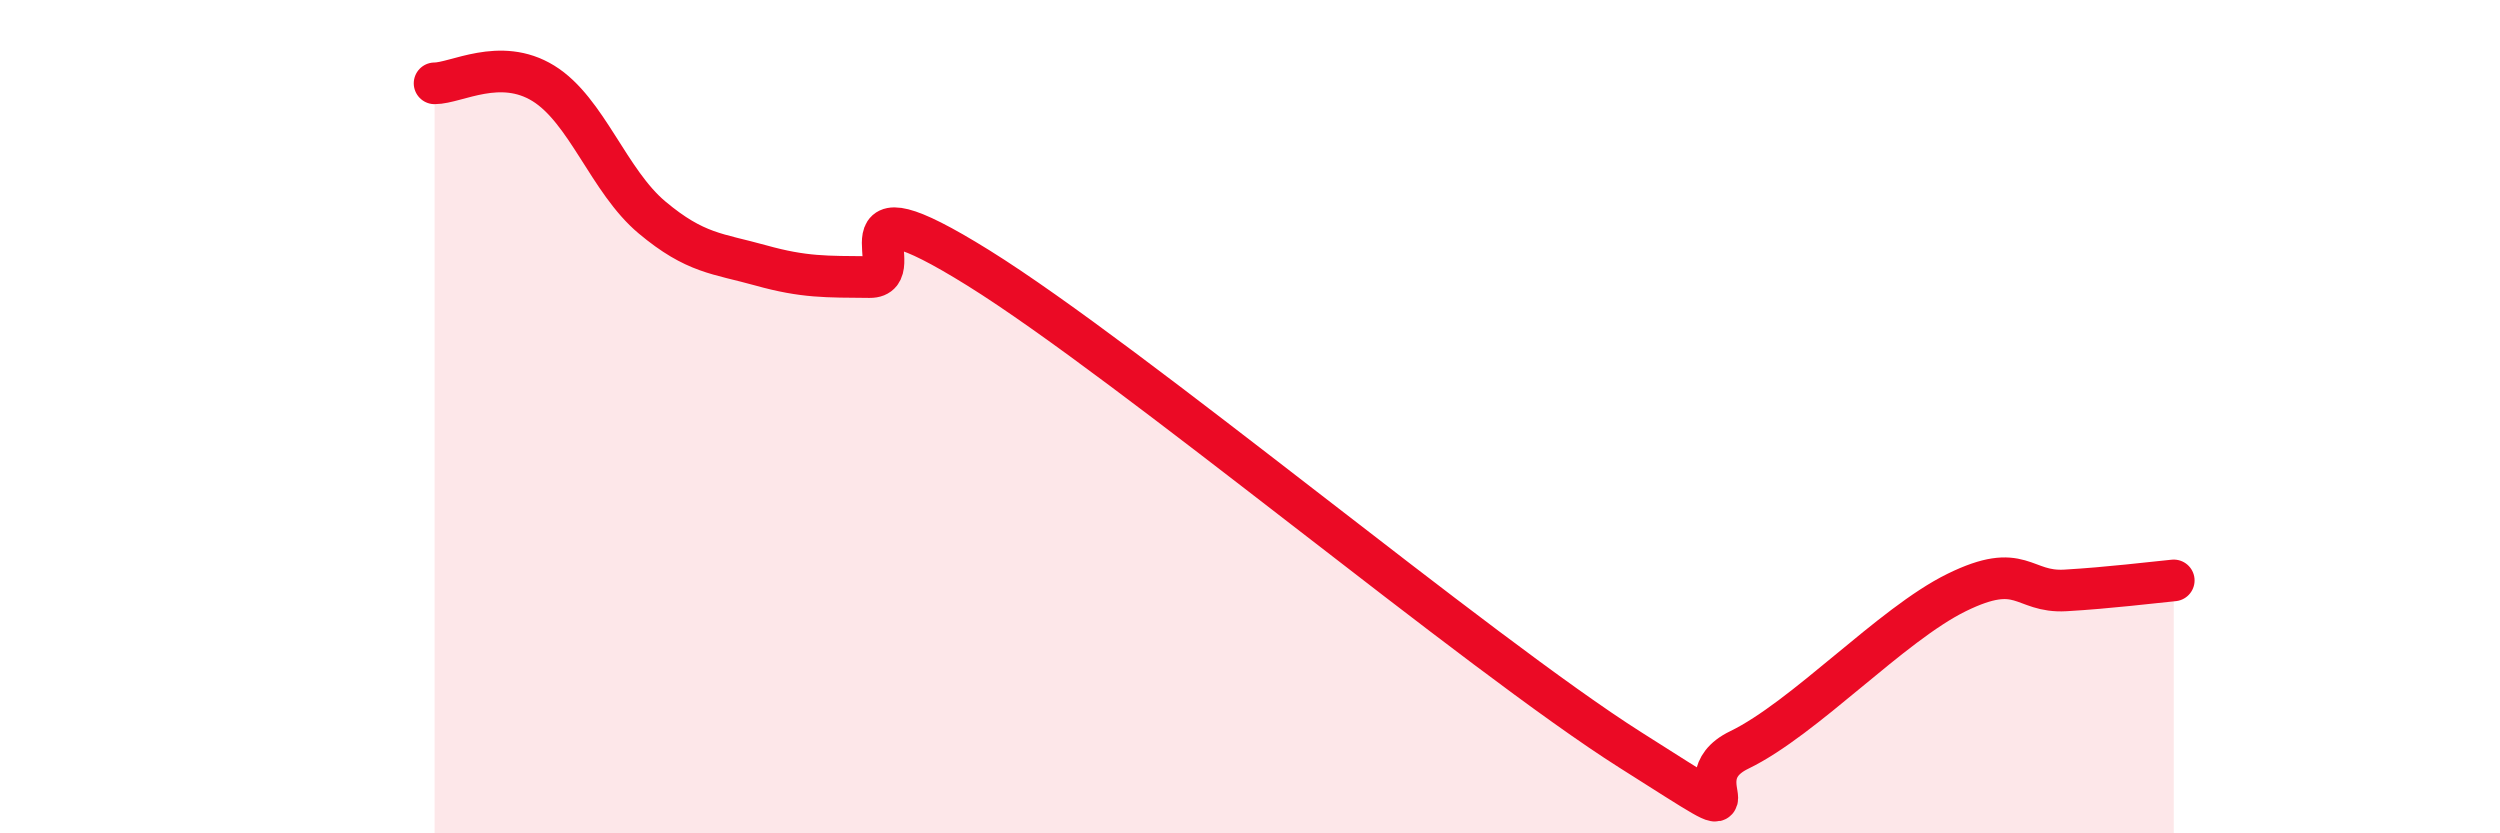
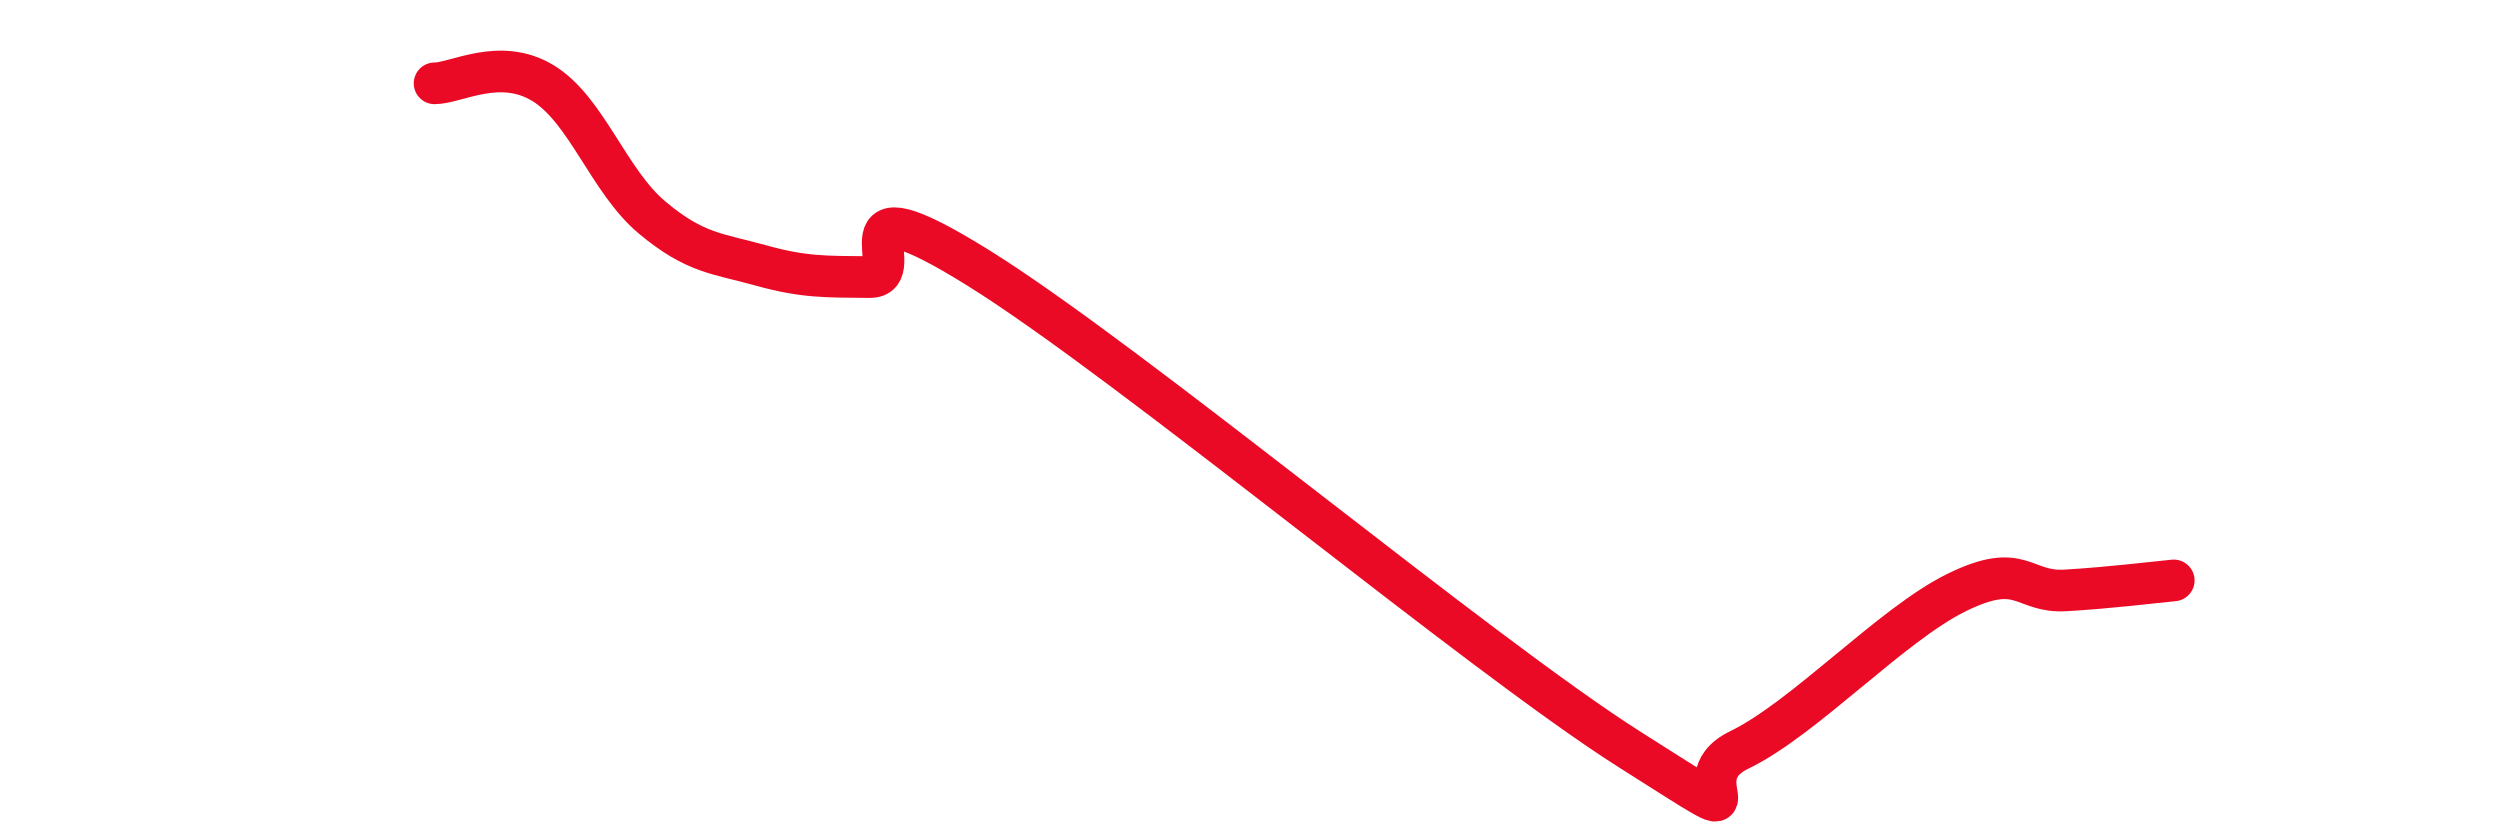
<svg xmlns="http://www.w3.org/2000/svg" width="60" height="20" viewBox="0 0 60 20">
-   <path d="M 10.43,2 C 10.95,2 12,1.36 13.04,2 C 14.08,2.64 14.61,4.35 15.65,5.22 C 16.69,6.09 17.22,6.08 18.26,6.37 C 19.3,6.66 19.83,6.64 20.87,6.65 C 21.91,6.66 19.83,4.16 23.48,6.43 C 27.13,8.7 35.48,15.69 39.13,18 C 42.78,20.31 40.17,18.76 41.74,18 C 43.31,17.24 45.39,14.99 46.96,14.22 C 48.53,13.45 48.53,14.23 49.57,14.17 C 50.61,14.11 51.65,13.98 52.17,13.93L52.17 20L10.43 20Z" fill="#EB0A25" opacity="0.1" stroke-linecap="round" stroke-linejoin="round" />
  <path d="M 10.43,2 C 10.95,2 12,1.36 13.04,2 C 14.08,2.64 14.61,4.35 15.65,5.22 C 16.69,6.09 17.22,6.08 18.26,6.37 C 19.3,6.66 19.83,6.64 20.87,6.65 C 21.91,6.66 19.83,4.16 23.48,6.43 C 27.13,8.7 35.48,15.69 39.13,18 C 42.78,20.31 40.17,18.76 41.74,18 C 43.31,17.24 45.39,14.99 46.96,14.22 C 48.53,13.45 48.53,14.23 49.57,14.17 C 50.61,14.11 51.65,13.98 52.17,13.93" stroke="#EB0A25" stroke-width="1" fill="none" stroke-linecap="round" stroke-linejoin="round" />
</svg>